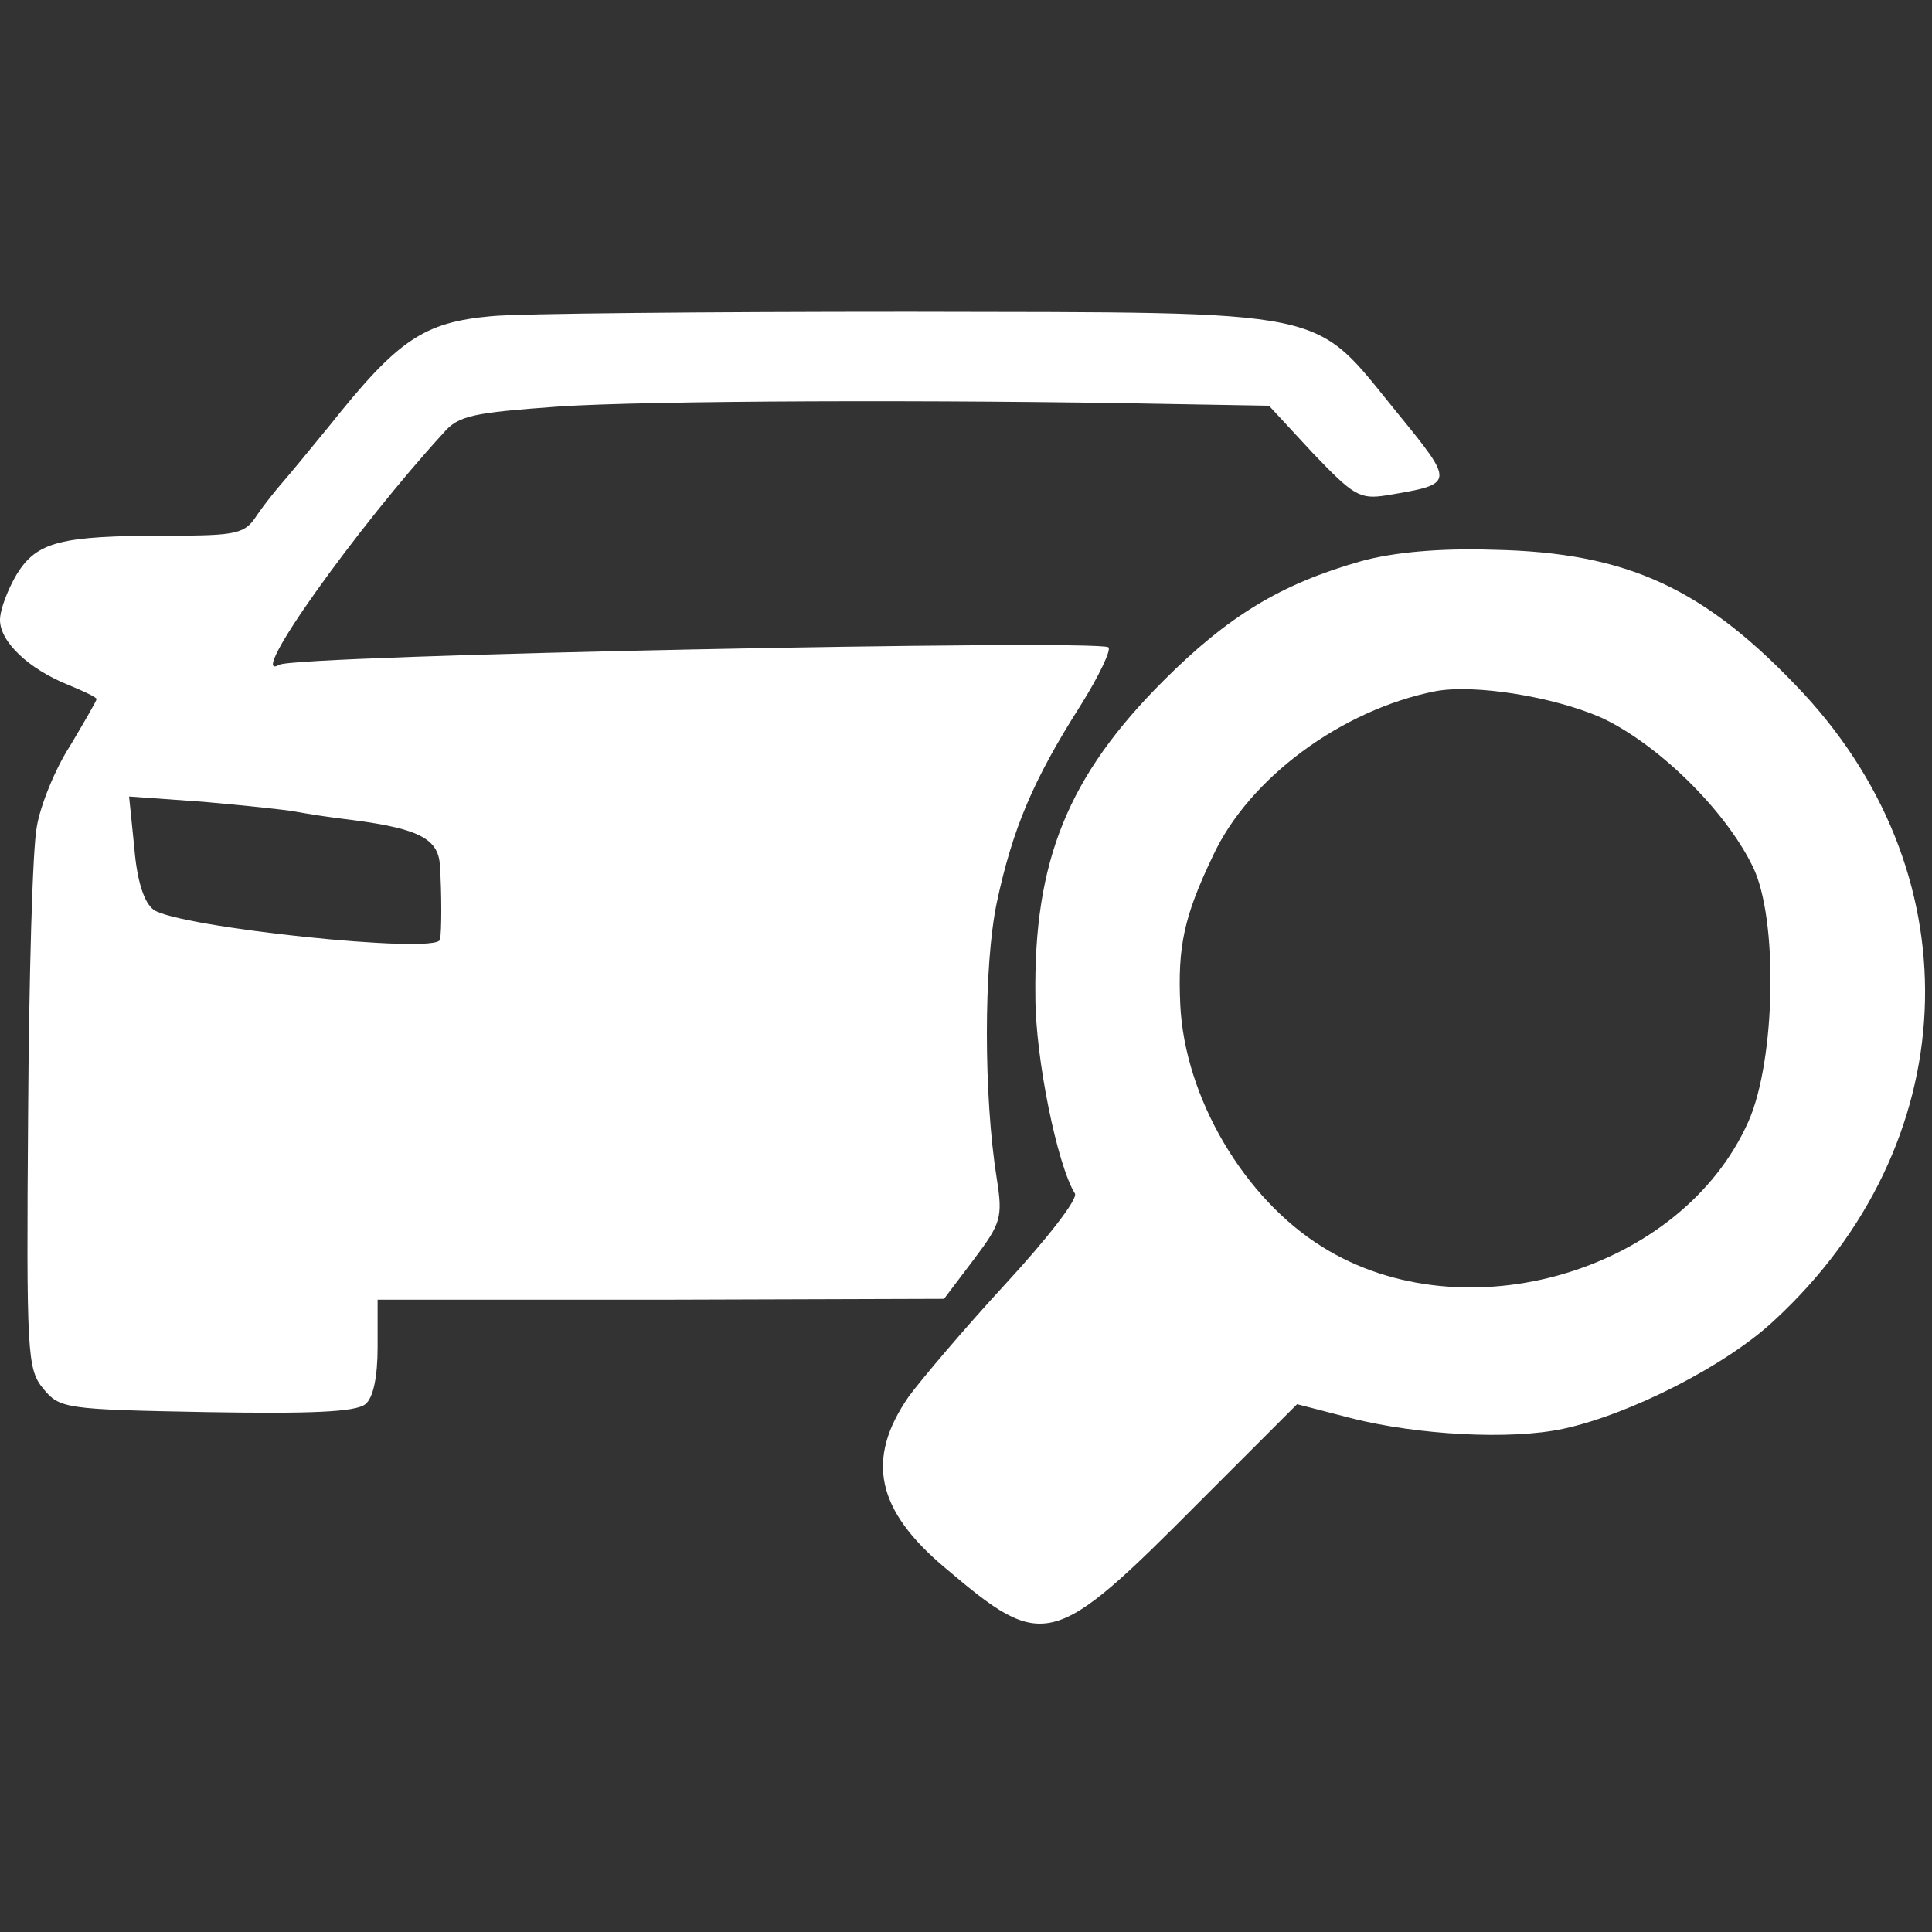
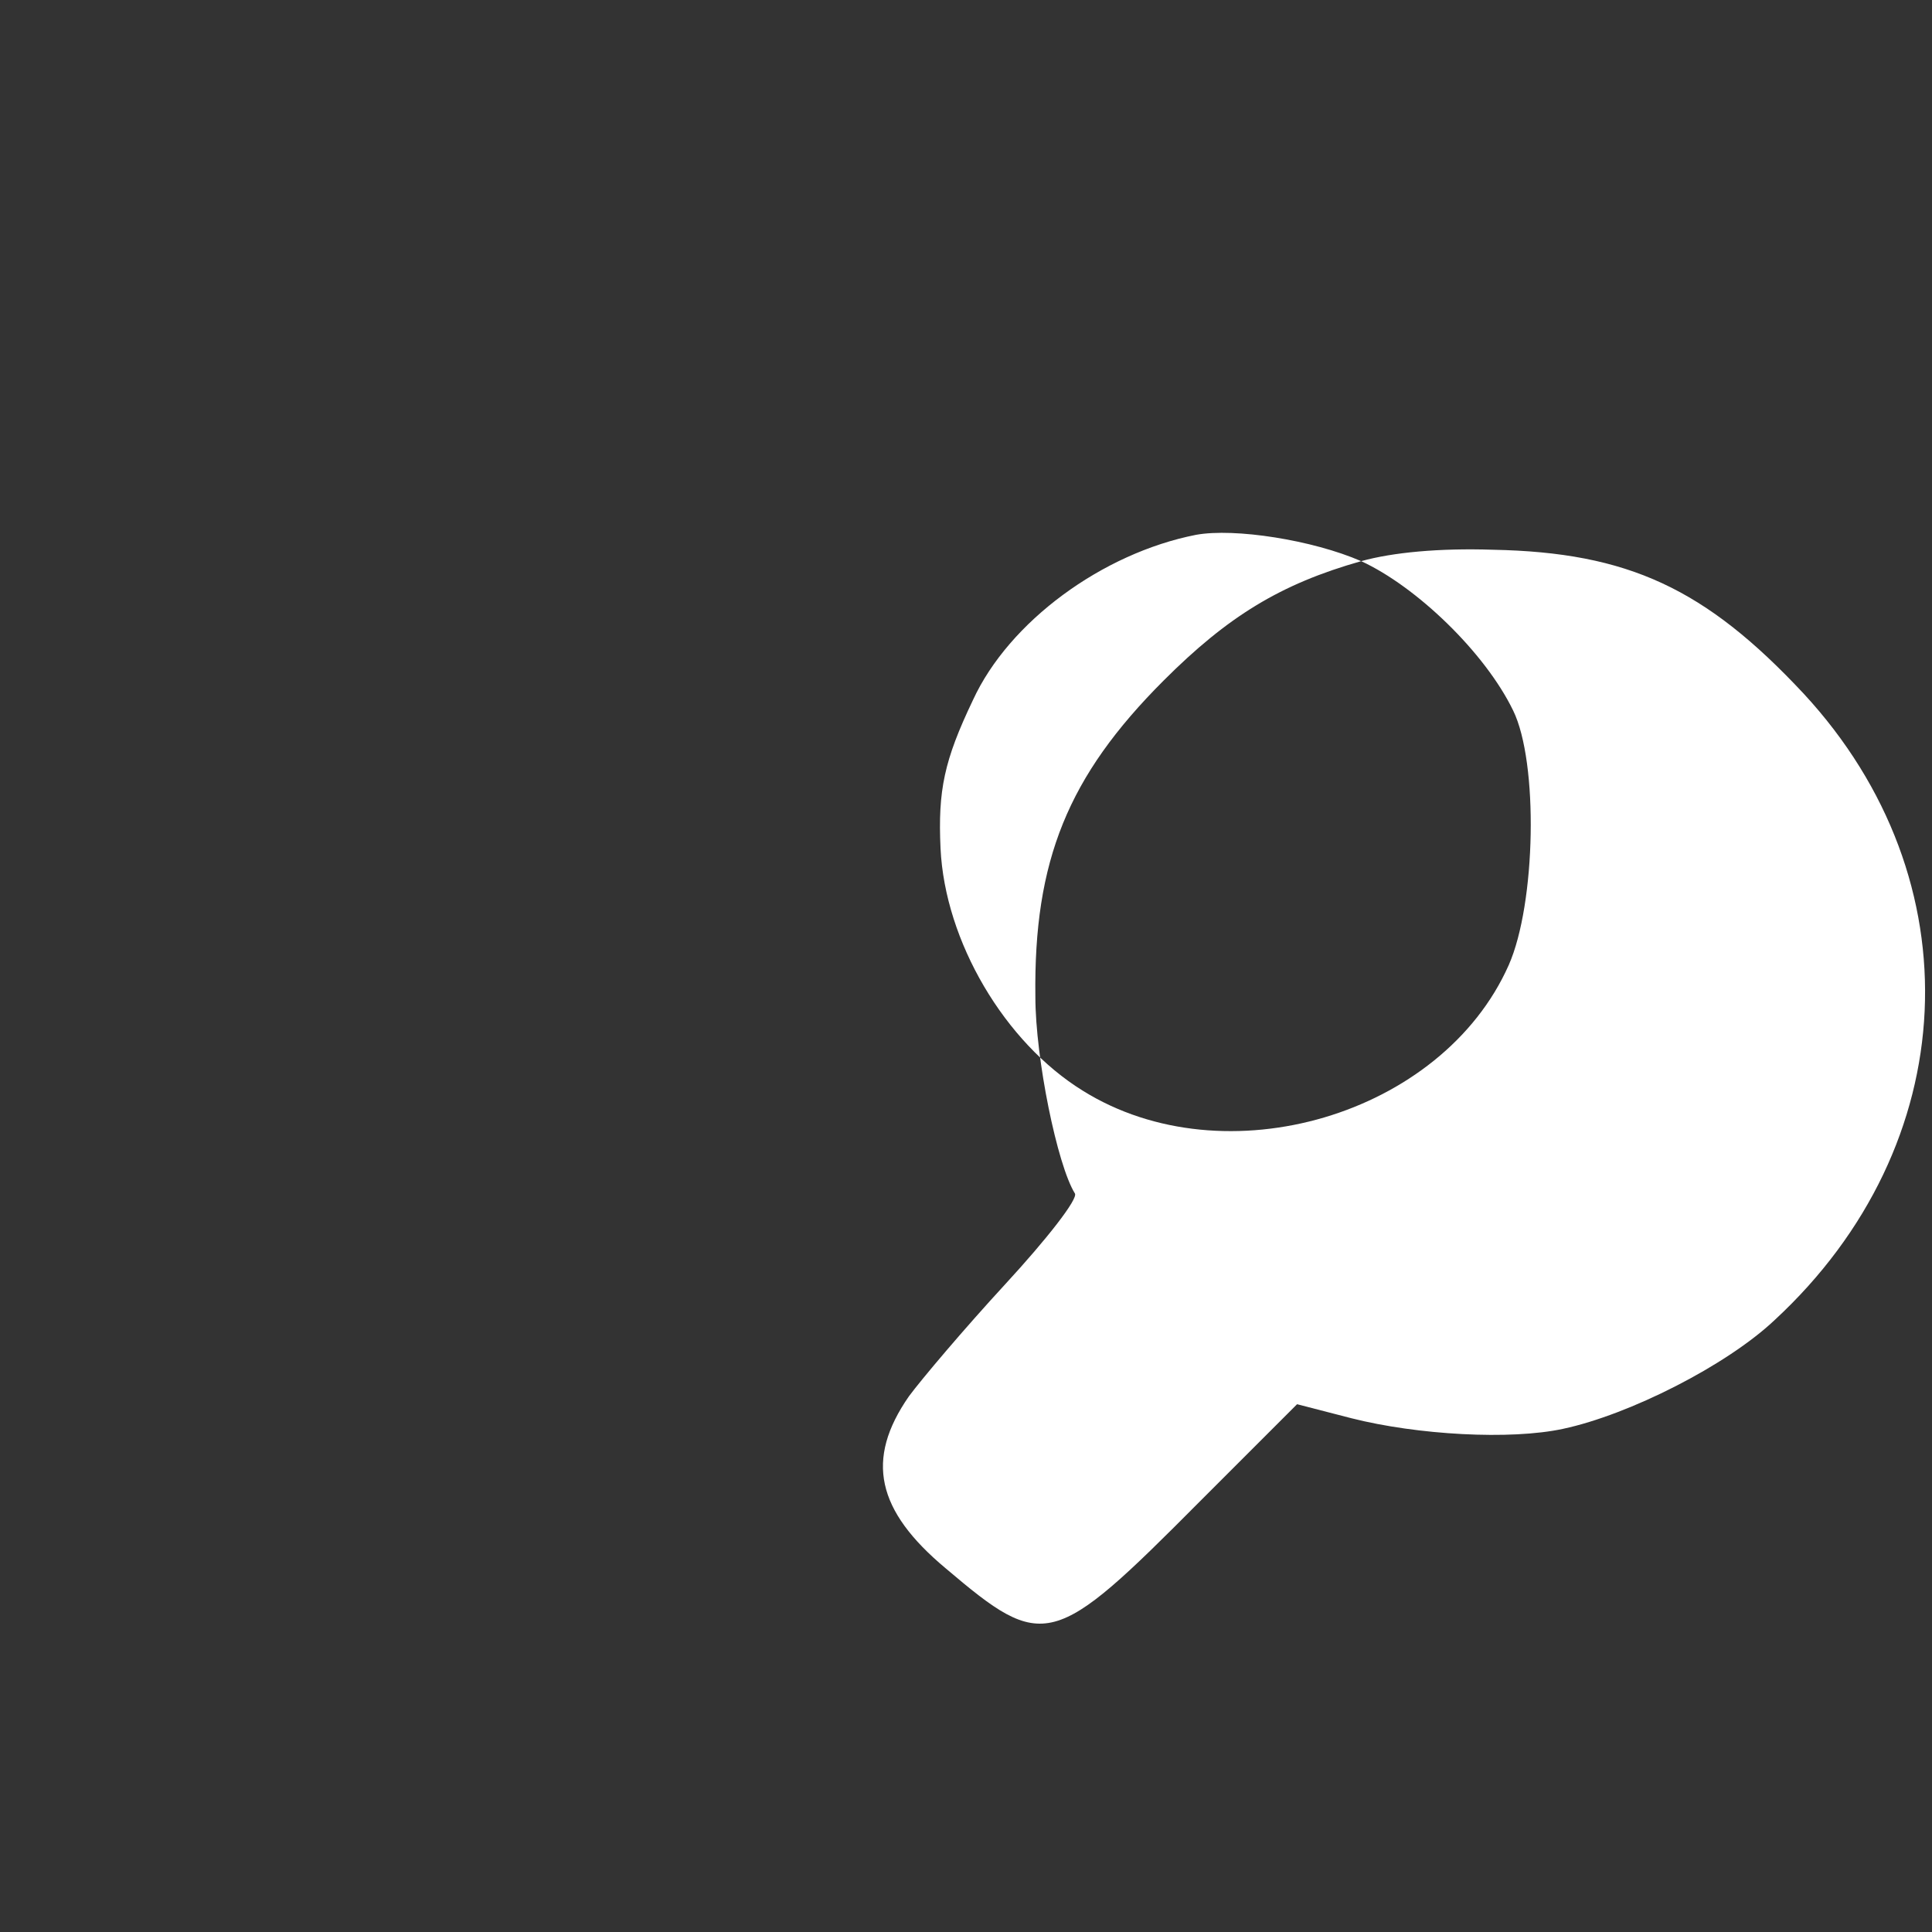
<svg xmlns="http://www.w3.org/2000/svg" version="1.0" width="220pt" height="220pt" viewBox="0 0 220 220" preserveAspectRatio="xMidYMid meet">
  <rect x="0" y="0" width="220" height="220" fill="#333333" stroke="none" />
  <g transform="translate(0,220) scale(0.1,-0.1)" fill="#ffffff" stroke="none">
-     <path d="M560 1840 c-78 -7 -107 -27 -185 -125 -22 -27 -46 -56 -53 -64 -7 -8 -20 -24 -29 -37 -14 -22 -22 -24 -103 -24 -122 0 -148 -7 -171 -44 -10 -17 -19 -40 -19 -52 0 -25 33 -56 78 -74 17 -7 32 -14 32 -16 0 -2 -14 -26 -30 -53 -17 -26 -34 -68 -38 -92 -5 -24 -9 -173 -10 -330 -2 -270 -1 -288 17 -310 19 -23 24 -24 186 -27 118 -2 170 0 181 9 9 7 14 31 14 65 l0 54 323 0 322 1 34 45 c31 41 33 48 26 92 -15 94 -15 242 0 314 18 84 41 139 95 224 22 35 36 65 32 67 -18 9 -927 -9 -944 -20 -39 -22 88 156 187 264 17 20 34 23 130 30 103 7 438 8 695 3 l115 -2 50 -54 c46 -48 53 -53 84 -48 78 13 78 13 12 94 -98 120 -66 114 -556 115 -231 0 -445 -2 -475 -5z m-225 -564 c11 -2 41 -7 68 -10 76 -10 97 -22 98 -53 2 -29 2 -75 0 -83 -3 -17 -298 14 -326 34 -11 8 -19 33 -22 70 l-6 59 84 -6 c46 -4 93 -9 104 -11z" />
-     <path d="M1550 1561 c-92 -26 -152 -63 -225 -136 -109 -109 -148 -205 -146 -360 0 -70 25 -192 45 -224 4 -6 -32 -52 -79 -103 -47 -51 -96 -109 -110 -128 -50 -72 -37 -130 42 -196 112 -95 122 -92 289 76 l111 111 62 -16 c75 -19 181 -25 241 -12 75 16 186 72 241 124 215 199 229 501 33 713 -112 120 -200 161 -354 164 -61 2 -114 -3 -150 -13z m273 -178 c63 -29 141 -104 173 -170 29 -59 26 -220 -5 -290 -76 -171 -323 -244 -485 -143 -89 55 -157 170 -162 276 -3 66 4 100 37 169 41 89 147 167 254 188 44 8 133 -6 188 -30z" />
+     <path d="M1550 1561 c-92 -26 -152 -63 -225 -136 -109 -109 -148 -205 -146 -360 0 -70 25 -192 45 -224 4 -6 -32 -52 -79 -103 -47 -51 -96 -109 -110 -128 -50 -72 -37 -130 42 -196 112 -95 122 -92 289 76 l111 111 62 -16 c75 -19 181 -25 241 -12 75 16 186 72 241 124 215 199 229 501 33 713 -112 120 -200 161 -354 164 -61 2 -114 -3 -150 -13z c63 -29 141 -104 173 -170 29 -59 26 -220 -5 -290 -76 -171 -323 -244 -485 -143 -89 55 -157 170 -162 276 -3 66 4 100 37 169 41 89 147 167 254 188 44 8 133 -6 188 -30z" />
  </g>
</svg>